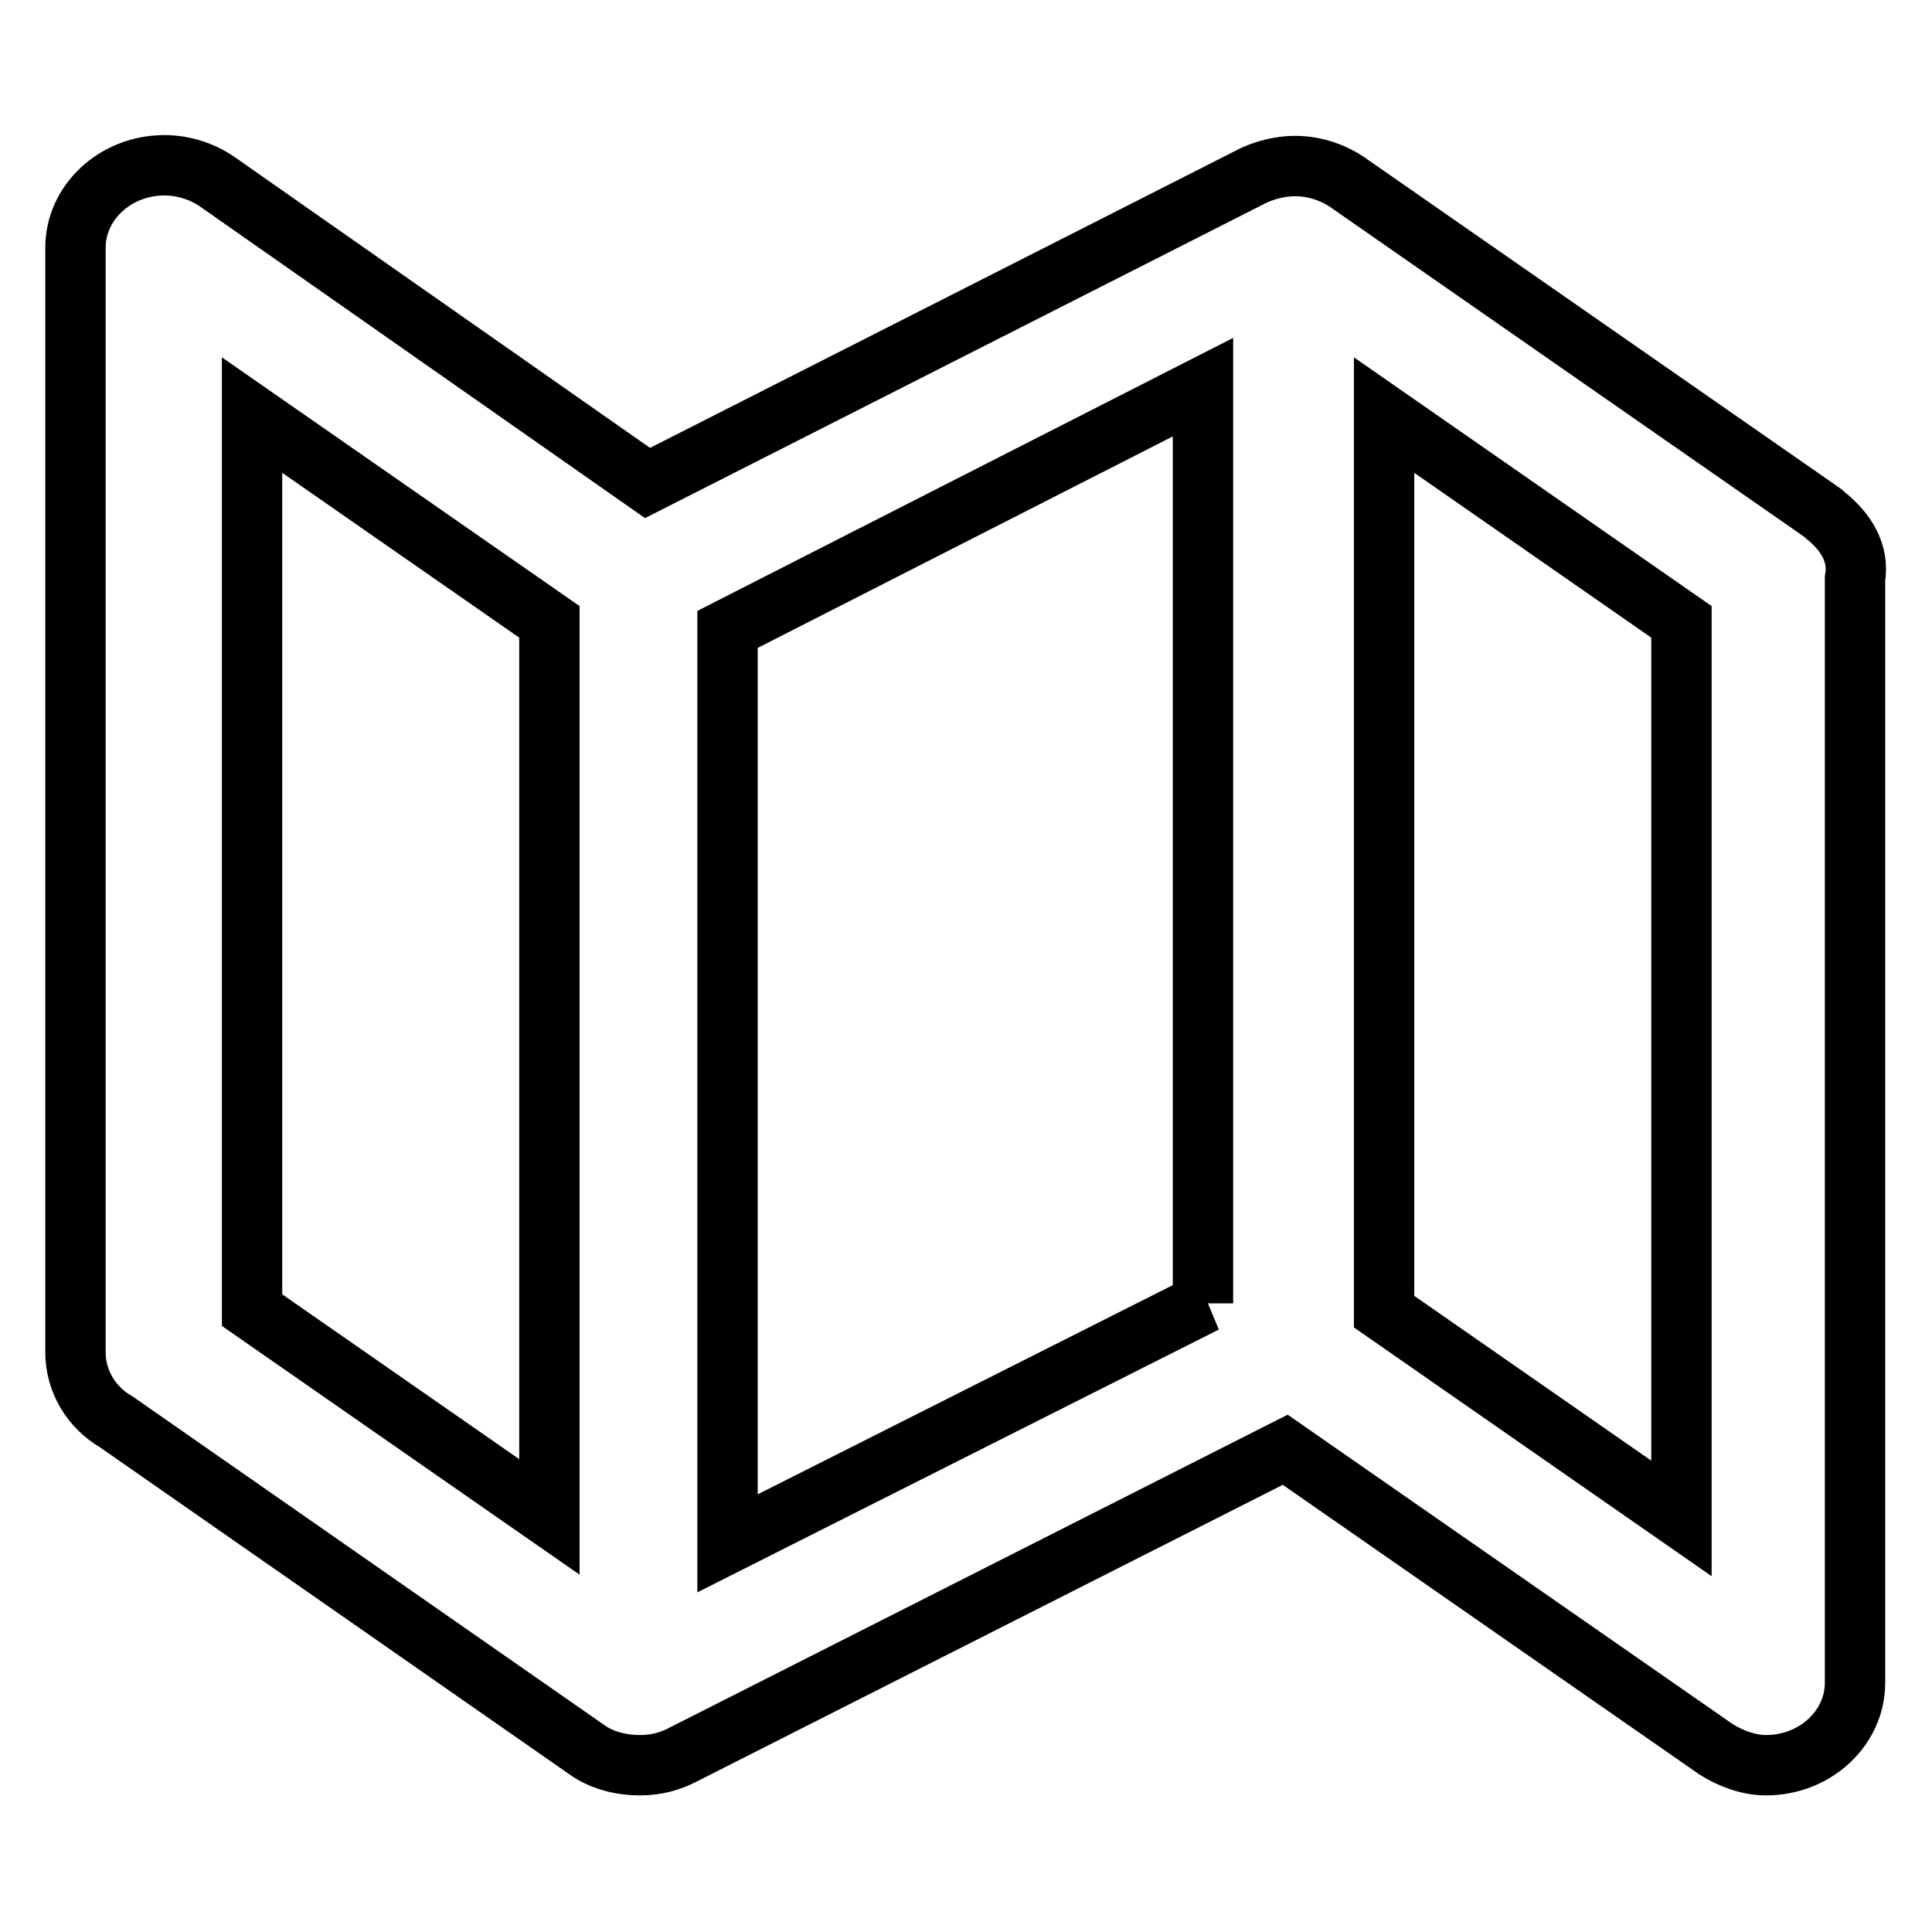
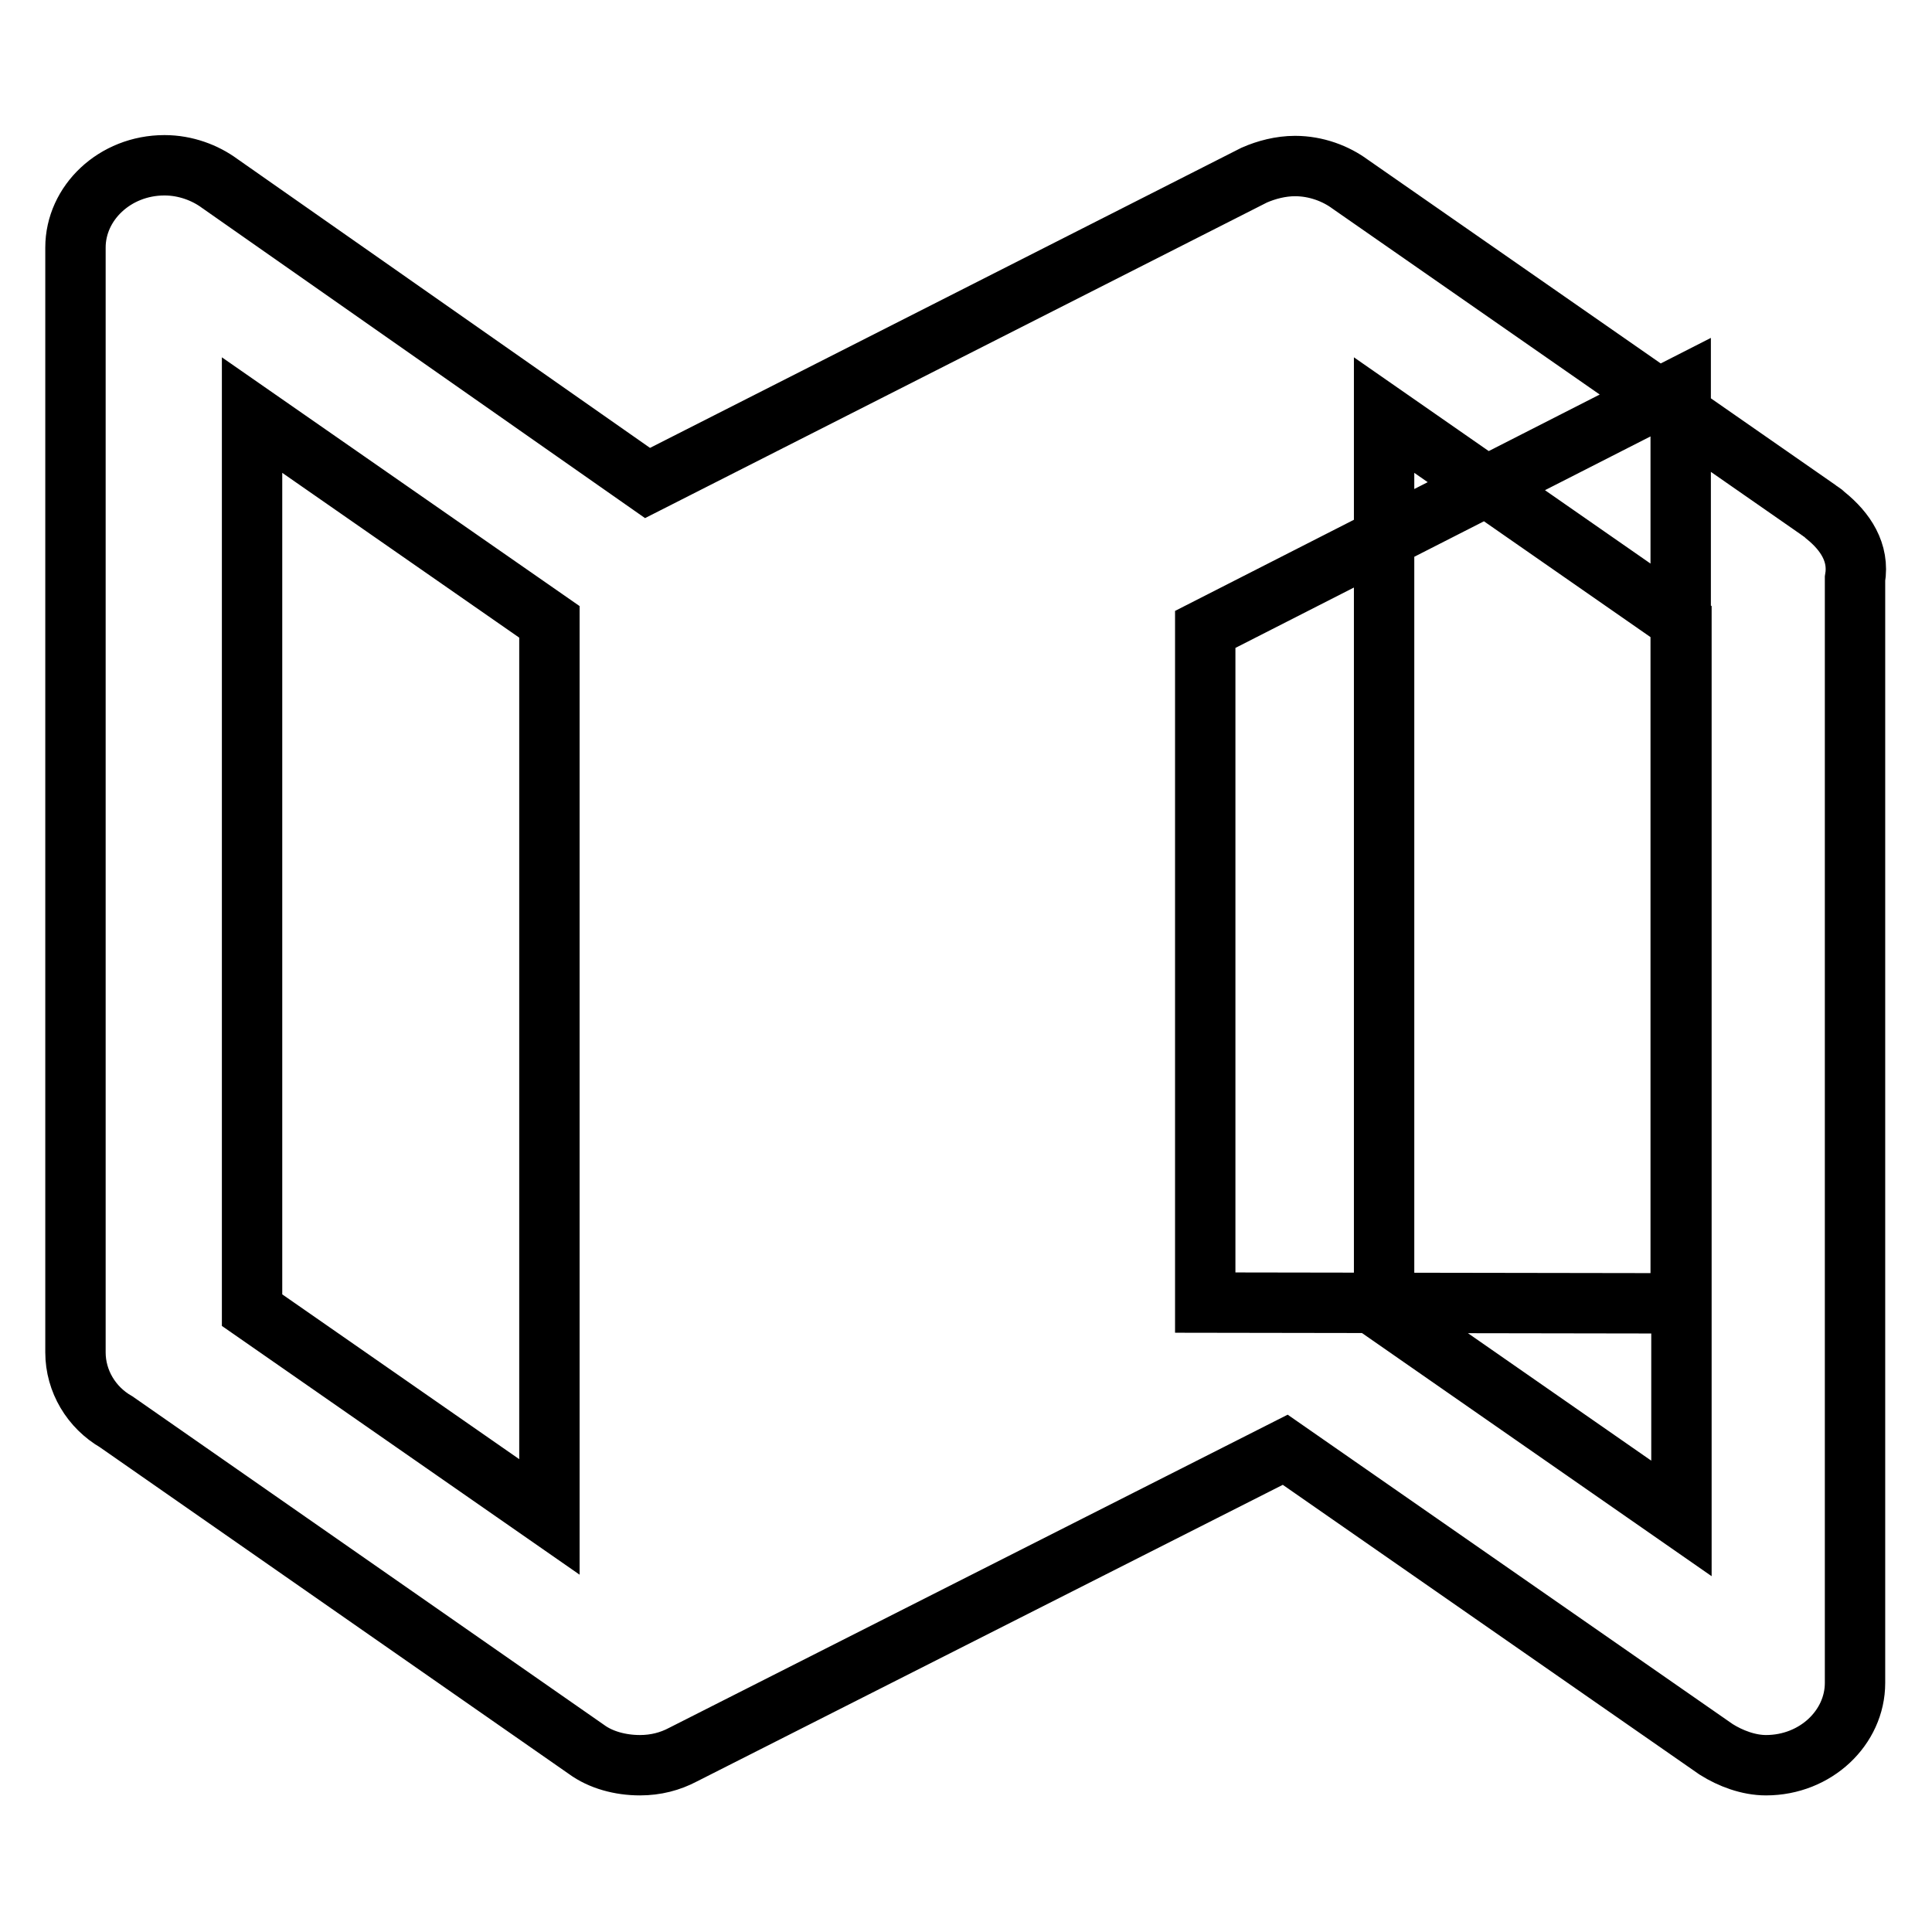
<svg xmlns="http://www.w3.org/2000/svg" version="1.1" x="0px" y="0px" viewBox="0 0 256 256" enable-background="new 0 0 256 256" xml:space="preserve">
  <g>
    <g>
-       <path stroke-width="8" fill-opacity="0" stroke="#000000" d="M222.8,201.2l-39.4-27.4V55l39.4,27.4V201.2z M159.7,172.6l-63.3,31.9V83.4l63-32.1v121.4L159.7,172.6L159.7,172.6z M72.8,201l-39.4-27.4V55l39.4,27.4V201z M241.9,68.3L241.9,68.3c-0.5-0.5-0.7-0.5-0.9-0.7l-62.1-43.2c-1.9-1.4-4.5-2.4-7.3-2.4c-1.9,0-3.8,0.5-5.4,1.2L85.8,64L29.1,24.3c-1.9-1.4-4.5-2.4-7.3-2.4c-6.6,0-11.8,5-11.8,10.9v146.4c0,3.8,2.1,7.3,5.4,9.2l62.3,43.4c1.9,1.4,4.5,2.1,7.1,2.1c2.1,0,4-0.5,5.7-1.4l79.8-40.4l57.1,39.7c1.9,1.2,4.3,2.1,6.6,2.1c6.6,0,11.8-5,11.8-10.9V76.7C246.4,73.2,244.5,70.4,241.9,68.3z" />
+       <path stroke-width="8" fill-opacity="0" stroke="#000000" d="M222.8,201.2l-39.4-27.4V55l39.4,27.4V201.2z M159.7,172.6V83.4l63-32.1v121.4L159.7,172.6L159.7,172.6z M72.8,201l-39.4-27.4V55l39.4,27.4V201z M241.9,68.3L241.9,68.3c-0.5-0.5-0.7-0.5-0.9-0.7l-62.1-43.2c-1.9-1.4-4.5-2.4-7.3-2.4c-1.9,0-3.8,0.5-5.4,1.2L85.8,64L29.1,24.3c-1.9-1.4-4.5-2.4-7.3-2.4c-6.6,0-11.8,5-11.8,10.9v146.4c0,3.8,2.1,7.3,5.4,9.2l62.3,43.4c1.9,1.4,4.5,2.1,7.1,2.1c2.1,0,4-0.5,5.7-1.4l79.8-40.4l57.1,39.7c1.9,1.2,4.3,2.1,6.6,2.1c6.6,0,11.8-5,11.8-10.9V76.7C246.4,73.2,244.5,70.4,241.9,68.3z" />
    </g>
  </g>
</svg>